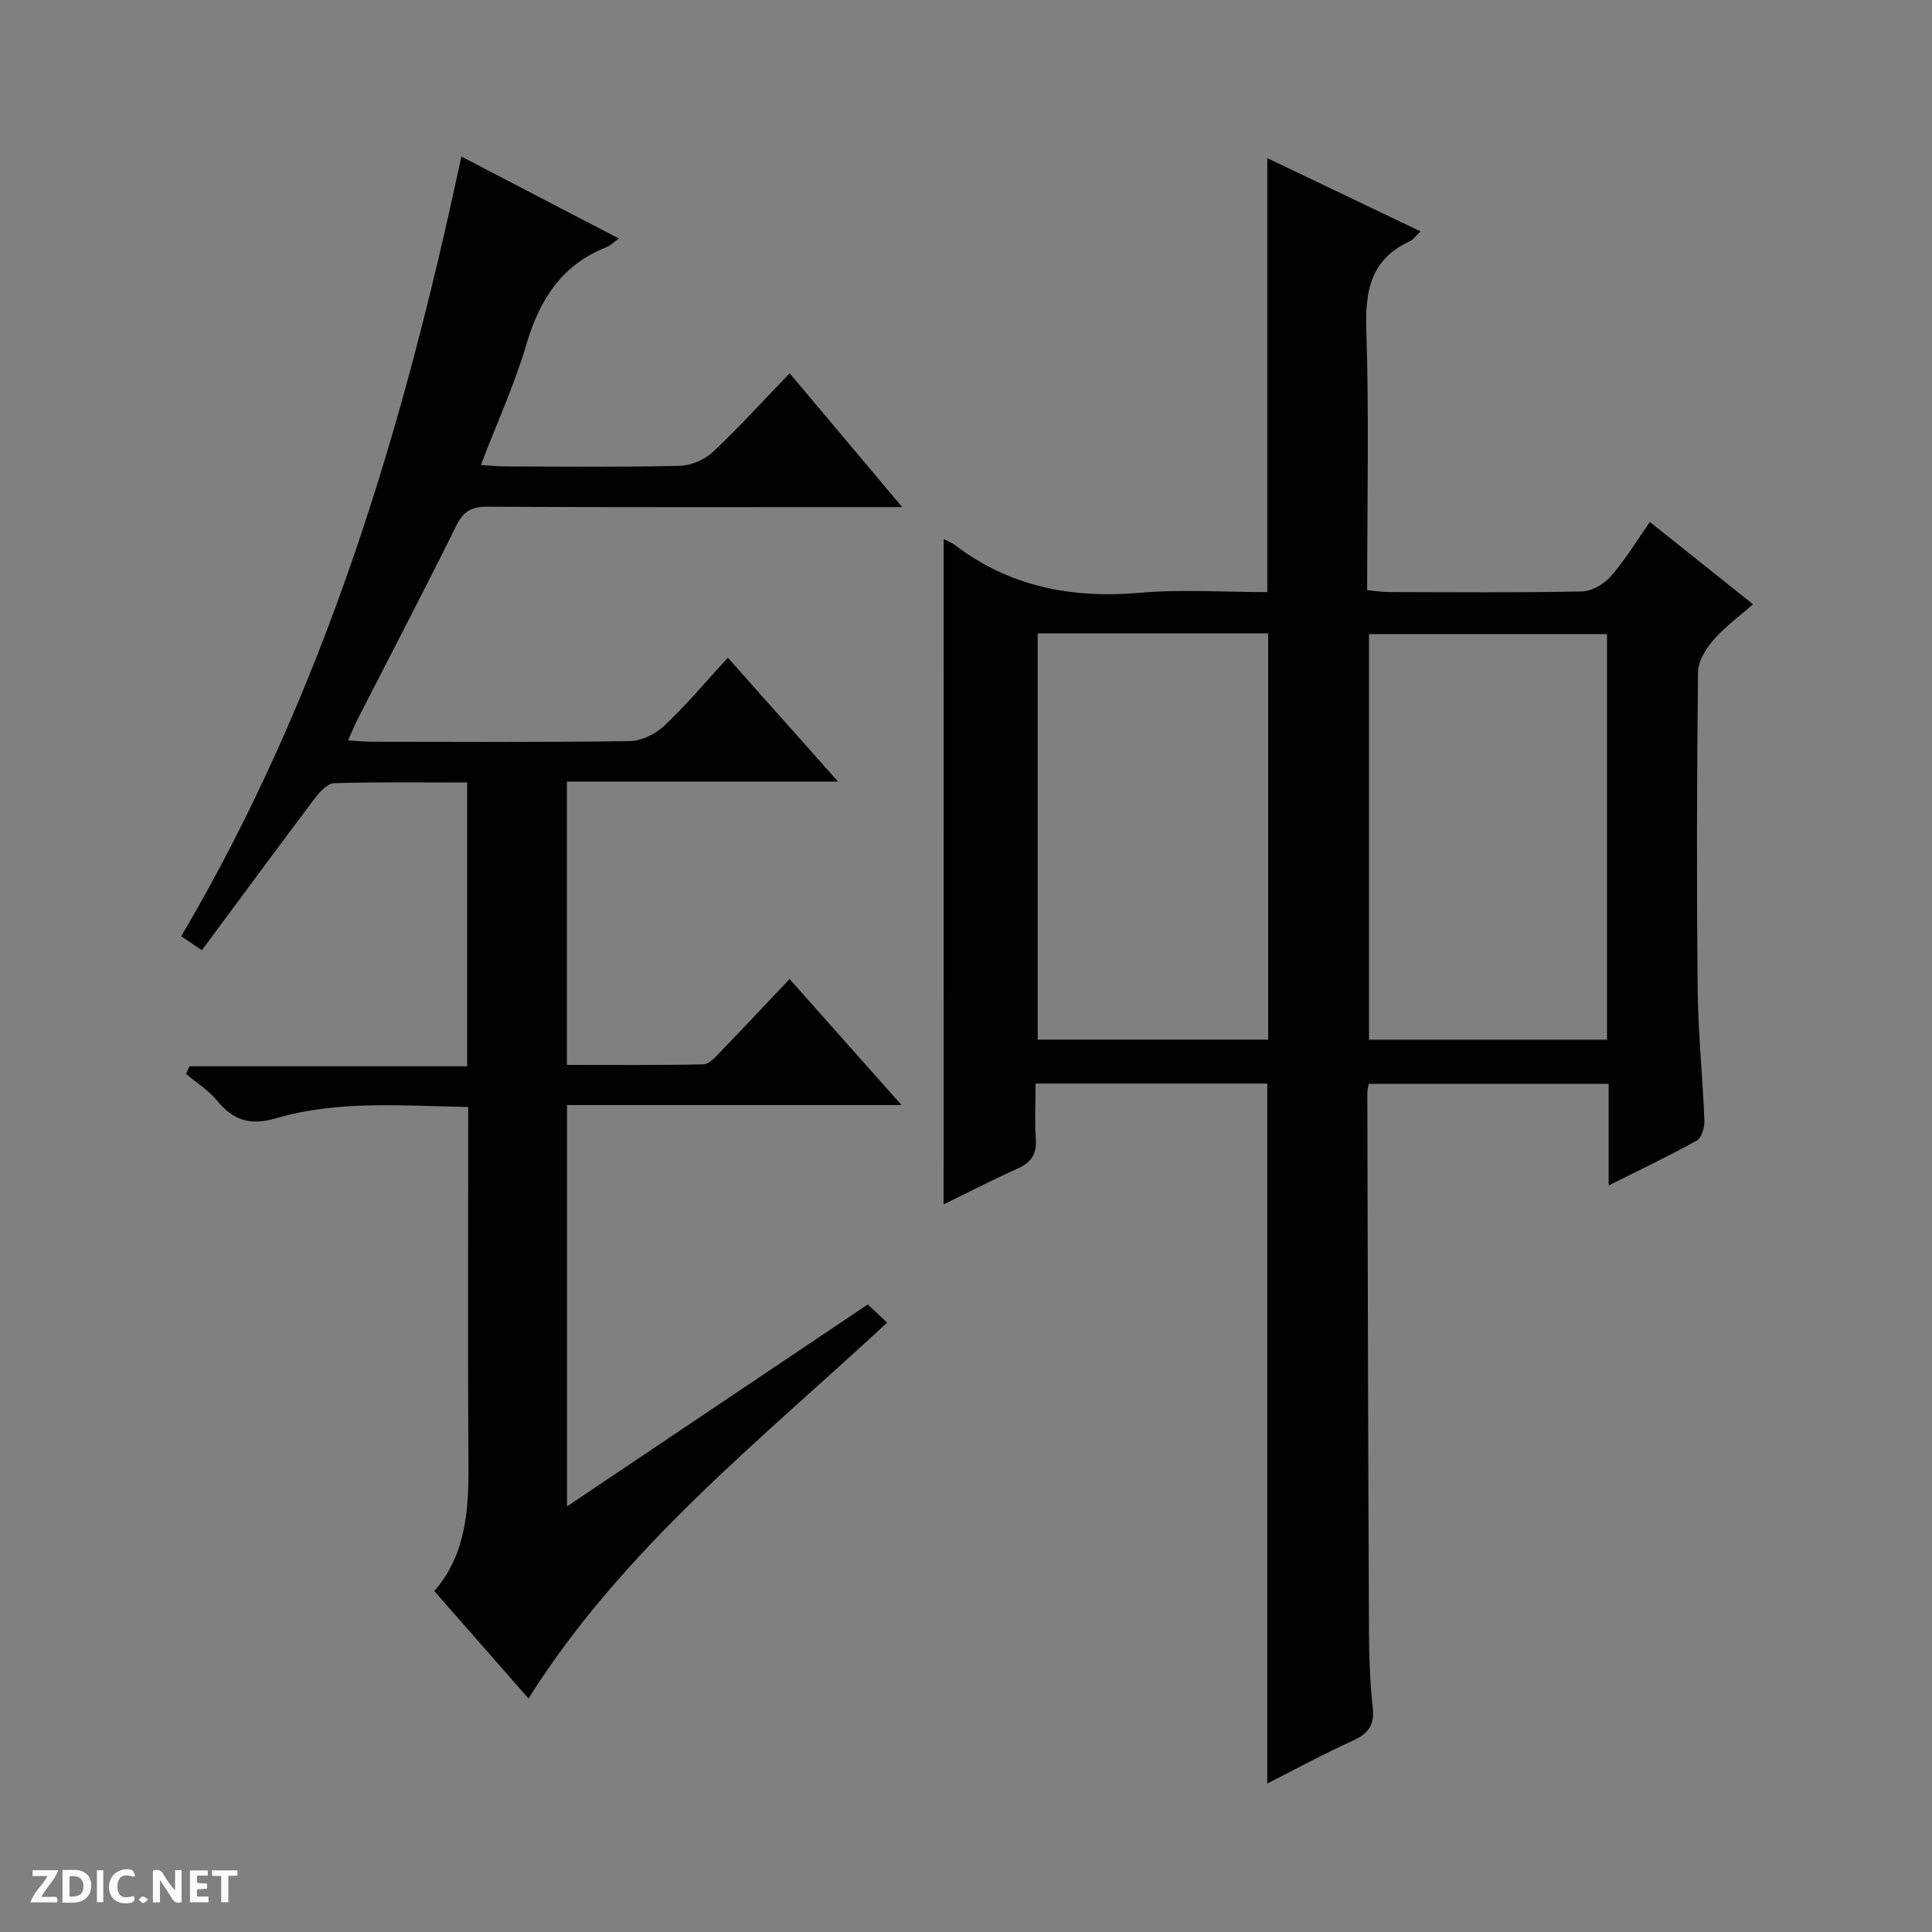
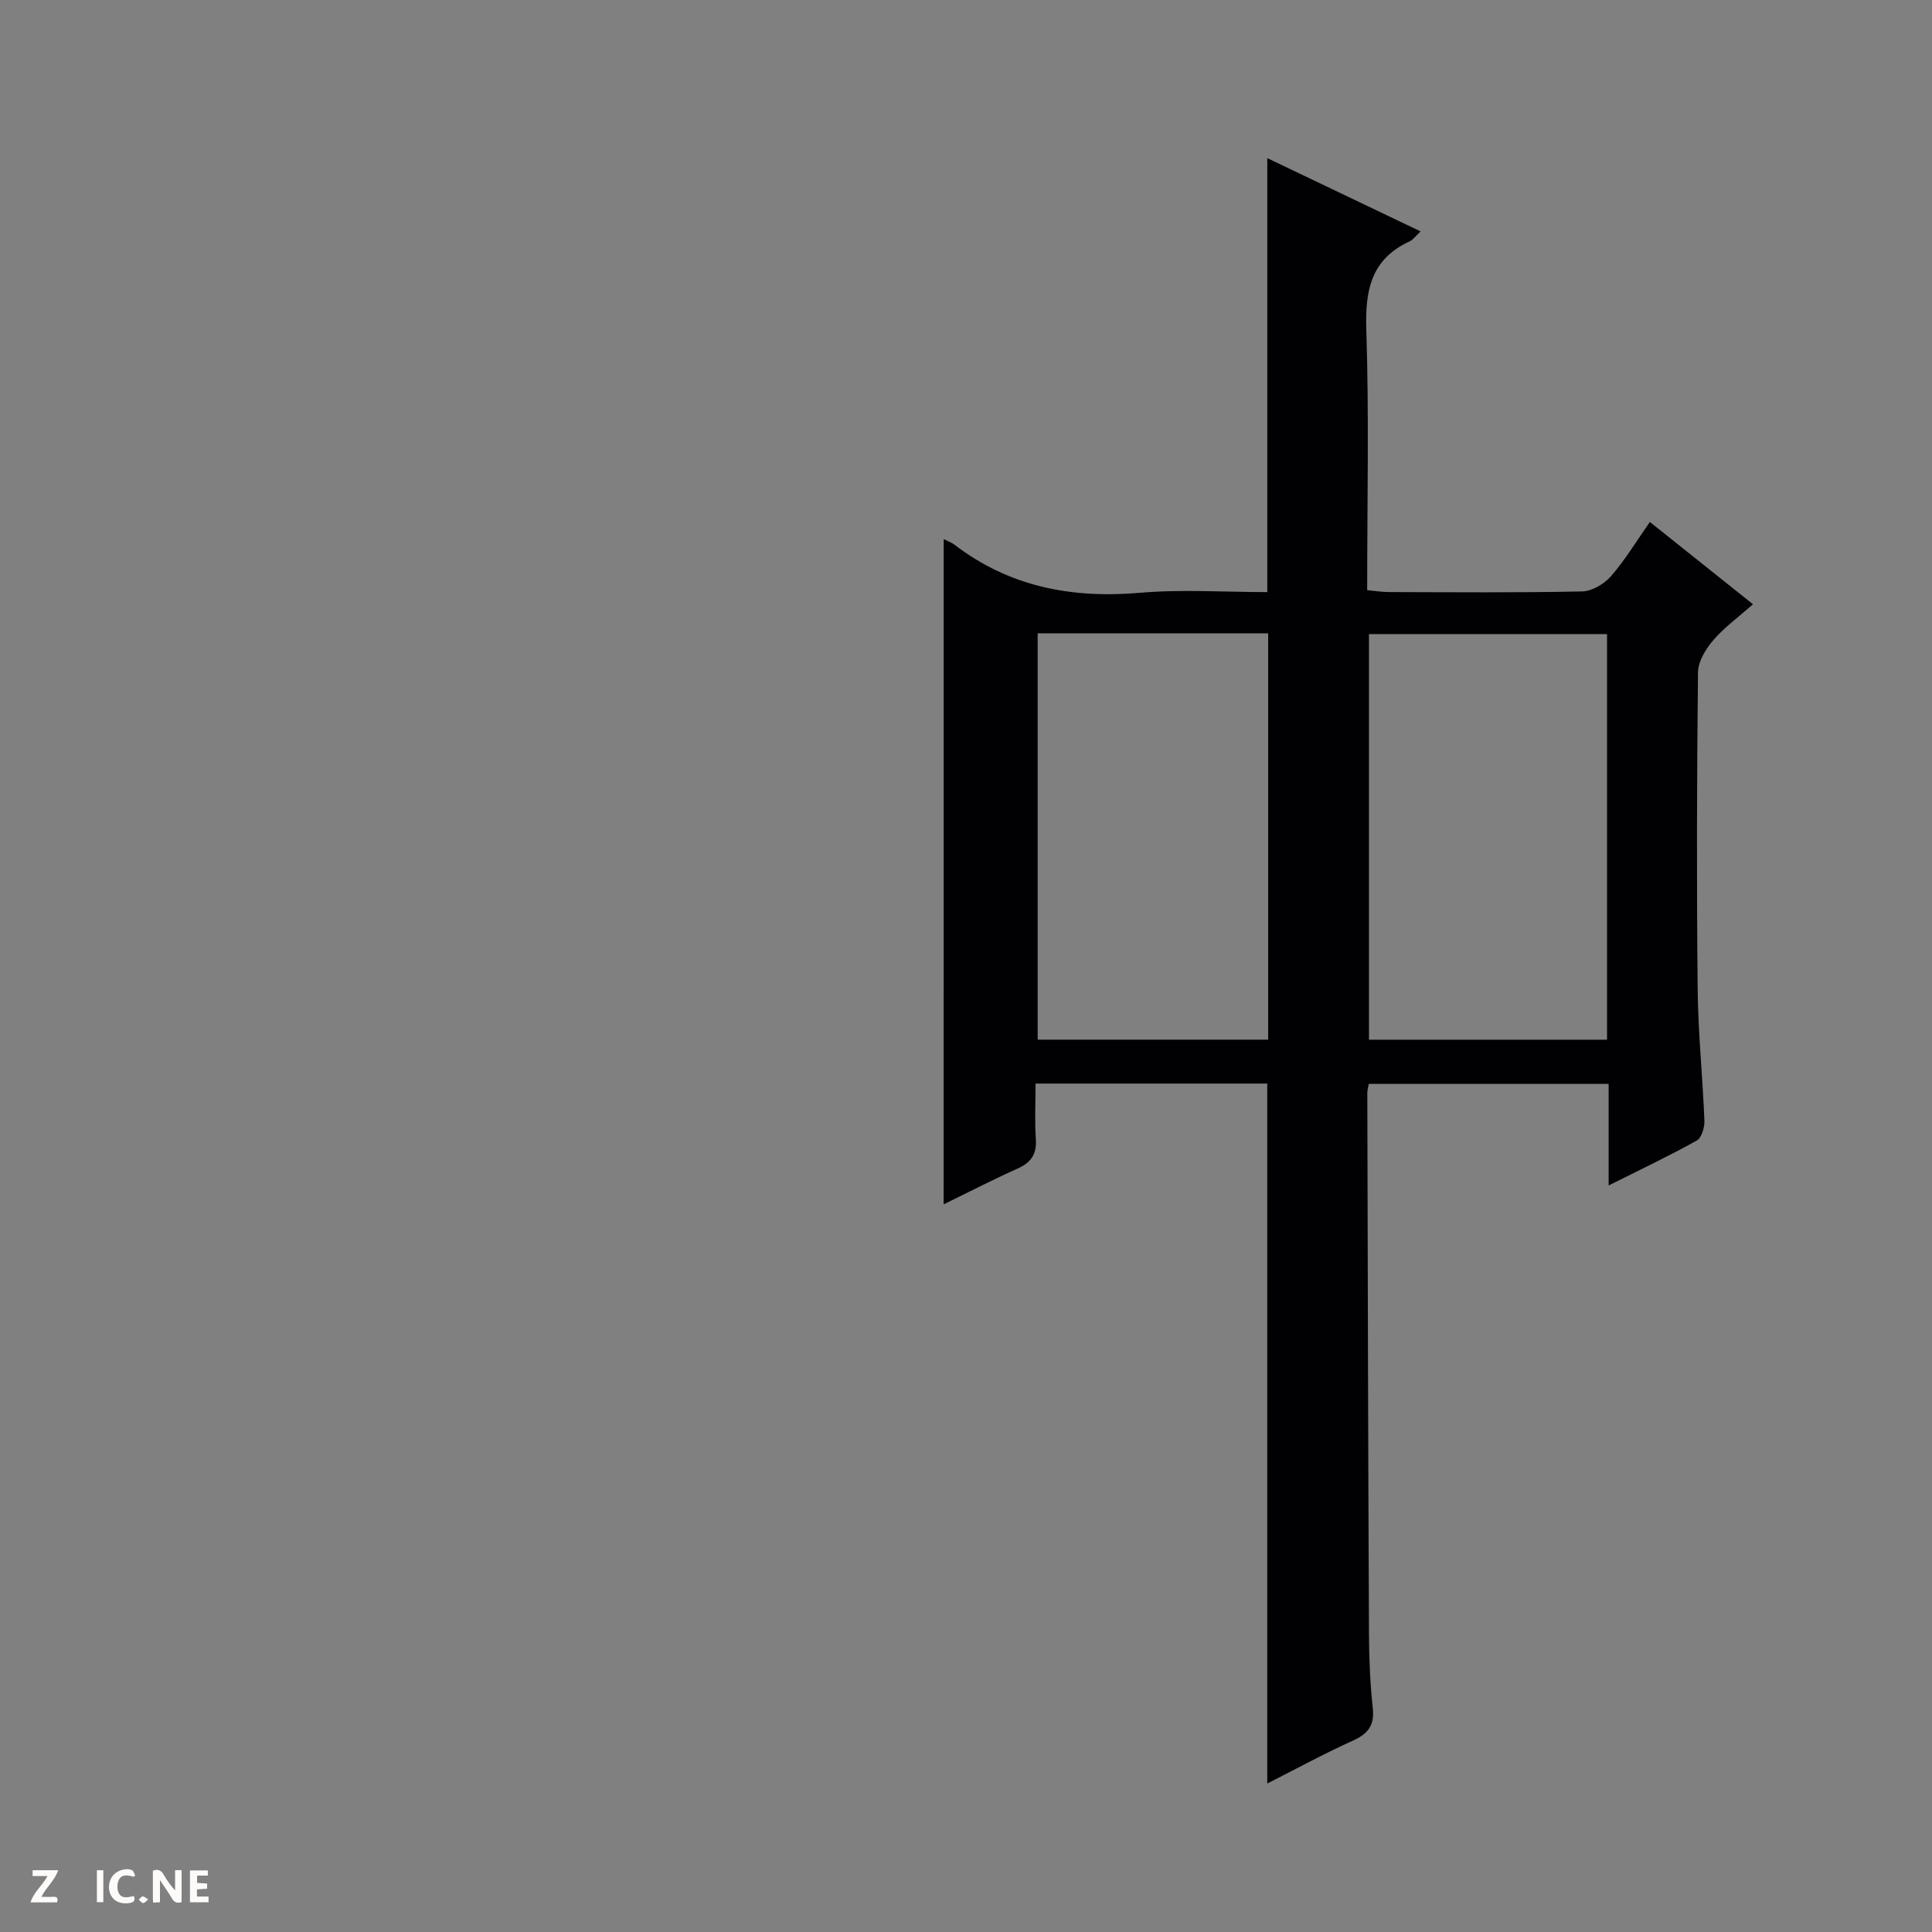
<svg xmlns="http://www.w3.org/2000/svg" enable-background="new 0 0 400 400" viewBox="0 0 400 400">
  <rect x="0" y="0" width="400" height="400" fill="#808080" stroke="none" />
  <g fill="#fcfbfa">
    <path d="m37.59 393.81c-.92.31-1.52.05-2-.78-.7-1.2-1.52-2.34-2.47-3.78v4.59c-.55.03-.95.05-1.41.07-.03-.37-.06-.64-.06-.91 0-1.91 0-3.81 0-5.7 1.13-.41 1.77-.03 2.29.91.62 1.11 1.38 2.14 2.31 3.19v-4.2h1.35v6.61z" />
-     <path d="m12.94 393.88v-6.75c1.9.19 3.93-.54 5.37 1.29.8 1.01.78 2.88.03 3.97-1.37 1.97-3.4 1.51-6.4 1.49m2.45-1.22c2.04.12 2.92-.58 2.89-2.21-.03-1.51-.98-2.19-2.89-2z" />
    <path d="m11.81 393.87h-5.49c.68-2.18 2.47-3.48 3.51-5.45h-3.08v-1.21h5.29c-.71 2.13-2.44 3.48-3.47 5.51.86 0 1.63.04 2.39-.01.79-.05 1.14.21.85 1.16" />
    <path d="m39.33 393.86v-6.61h3.7v1.07h-2.22v1.52c.68.04 1.34.09 2.07.13v1.07c-.72.05-1.38.09-2.1.14v1.48h2.4v1.19h-3.85z" />
    <path d="m27.71 388.56c-1.15-.3-2.46-.61-3.1.64-.37.73-.41 1.93-.06 2.67.63 1.35 1.99.93 3.17.68.35.94-.01 1.32-.93 1.46-1.62.25-3.05-.27-3.76-1.48-.73-1.24-.6-3.03.31-4.17.88-1.11 2.71-1.7 4-1.16.32.13.44.74.65 1.12-.1.08-.19.16-.28.24" />
-     <path d="m49.15 387.24v1.07c-.59.02-1.17.05-1.87.08v5.44h-1.48v-5.44h-1.85c-.05-.4-.08-.73-.13-1.15z" />
    <path d="m20.06 387.21h1.33v6.62h-1.33z" />
    <path d="m30.68 393.25c-.39.38-.8.79-1.05.76-.32-.05-.6-.45-.9-.7.26-.24.51-.64.8-.67.29-.04.62.3 1.15.61" />
  </g>
  <path d="m195.38 111.62c1.07.54 1.7.74 2.19 1.12 11.41 8.76 24.31 11.21 38.45 9.99 8.73-.75 17.58-.14 26.36-.14 0-30.13 0-59.67 0-89.85 10.53 5.03 20.91 9.99 31.74 15.17-1.08 1.01-1.57 1.74-2.25 2.05-8 3.68-9.26 10.12-8.99 18.31.58 17.8.18 35.64.18 53.92 1.65.15 3.08.39 4.5.39 13.33.03 26.67.15 39.99-.13 2.05-.04 4.57-1.54 5.98-3.15 2.93-3.36 5.27-7.25 8.06-11.23 7.03 5.61 13.9 11.09 21.35 17.04-2.95 2.6-5.89 4.73-8.2 7.41-1.57 1.82-3.16 4.41-3.19 6.67-.24 21.83-.29 43.66-.07 65.49.09 9.13 1.04 18.24 1.4 27.37.05 1.39-.59 3.54-1.6 4.1-5.77 3.21-11.74 6.04-18.23 9.29 0-7.41 0-14.01 0-21.03-16.69 0-33.06 0-49.65 0-.11.61-.31 1.23-.31 1.86.09 37.32.17 74.65.34 111.97.02 5.15.24 10.32.79 15.43.39 3.62-1.04 5.33-4.2 6.75-5.88 2.65-11.55 5.75-17.65 8.84 0-48.57 0-96.57 0-144.92-15.66 0-31.53 0-47.97 0 0 3.94-.2 7.75.06 11.52.22 3.15-1.03 4.86-3.84 6.11-5.08 2.27-10.03 4.83-15.25 7.38.01-46.11.01-91.61.01-137.73zm137.34 19.66c-16.72 0-32.96 0-49.29 0v83.98h49.29c0-28.08 0-55.83 0-83.98zm-117.88-.15v84.12h47.72c0-28.22 0-56.11 0-84.12-16.01 0-31.65 0-47.72 0z" fill="#010104" />
-   <path d="m109.42 351.65c-6.53-7.45-12.9-14.7-19.5-22.23 6.41-7.42 7.12-16.37 7.07-25.67-.16-24.65-.05-49.3-.05-74.56-13.47-.23-26.81-1.44-39.7 2.31-5.54 1.61-8.92.47-12.32-3.65-1.77-2.14-4.25-3.69-6.4-5.51.23-.53.47-1.06.7-1.58h57.5c0-19.96 0-39.07 0-58.75-9.32 0-18.43-.13-27.53.14-1.37.04-2.98 1.76-3.97 3.08-7.8 10.35-15.48 20.79-23.42 31.5-1.68-1.13-2.84-1.91-4.28-2.88 29.5-50.1 45.92-104.6 57.99-161.44 10.9 5.67 21.59 11.23 32.62 16.97-1.05.74-1.74 1.47-2.59 1.8-9.27 3.66-13.84 10.88-16.57 20.16-2.43 8.25-6.05 16.15-9.42 24.94 2 .12 3.56.29 5.11.29 12 .02 24 .16 36-.12 2.34-.05 5.17-1.22 6.88-2.83 5.44-5.09 10.45-10.64 15.95-16.34 7.86 9.35 15.19 18.06 23.3 27.71-2.91 0-4.66 0-6.41 0-26.5 0-53 .06-79.5-.08-3.31-.02-4.95.98-6.43 3.96-6.64 13.42-13.59 26.7-20.41 40.03-.65 1.28-1.19 2.62-1.97 4.38 1.92.12 3.36.29 4.8.29 17.83.02 35.67.13 53.5-.13 2.44-.04 5.36-1.47 7.18-3.19 4.56-4.31 8.61-9.15 13.14-14.08 7.55 8.49 14.84 16.68 22.82 25.65-19.2 0-37.53 0-56.14 0v58.66c9.4 0 18.82.09 28.23-.12 1.2-.03 2.51-1.5 3.52-2.55 4.72-4.88 9.35-9.83 14.35-15.11 7.96 8.96 15.21 17.12 23.18 26.09-23.61 0-46.29 0-69.26 0v83.1c21.03-14.12 41.54-27.89 62.28-41.82 1.28 1.21 2.46 2.32 4 3.77-26.35 24.46-54.64 46.69-74.25 77.81z" fill="#010104" />
</svg>